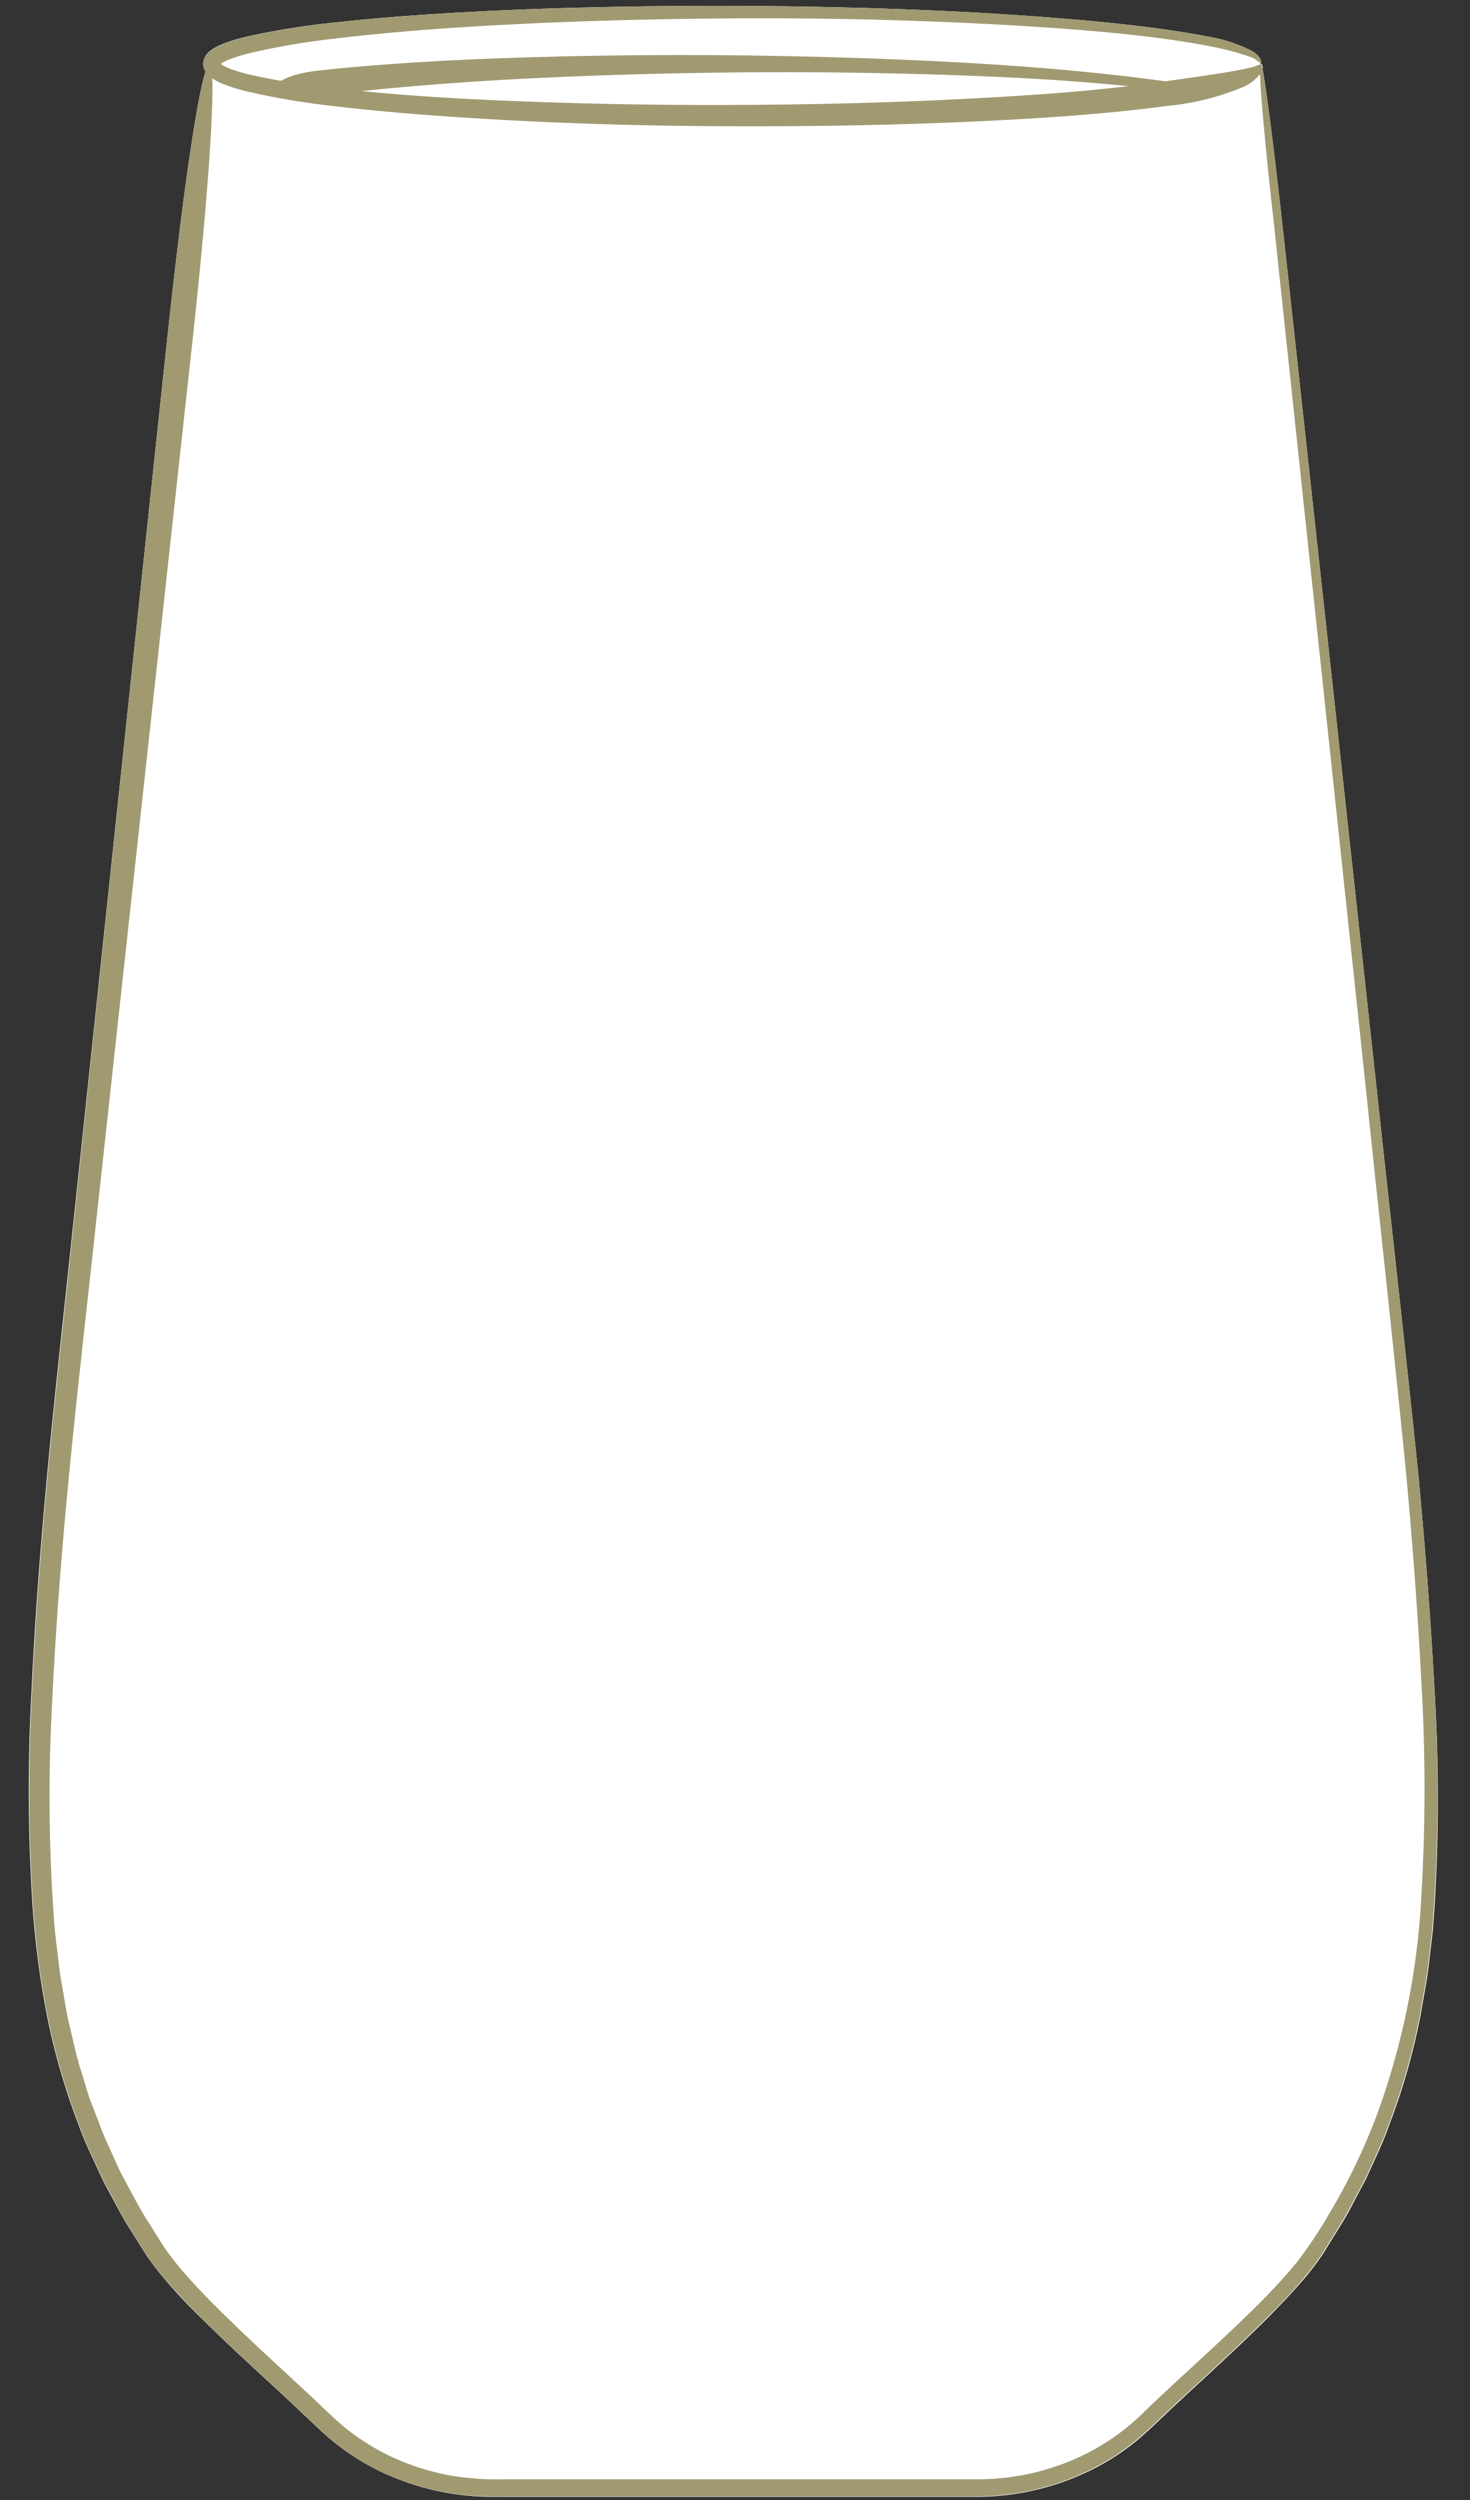
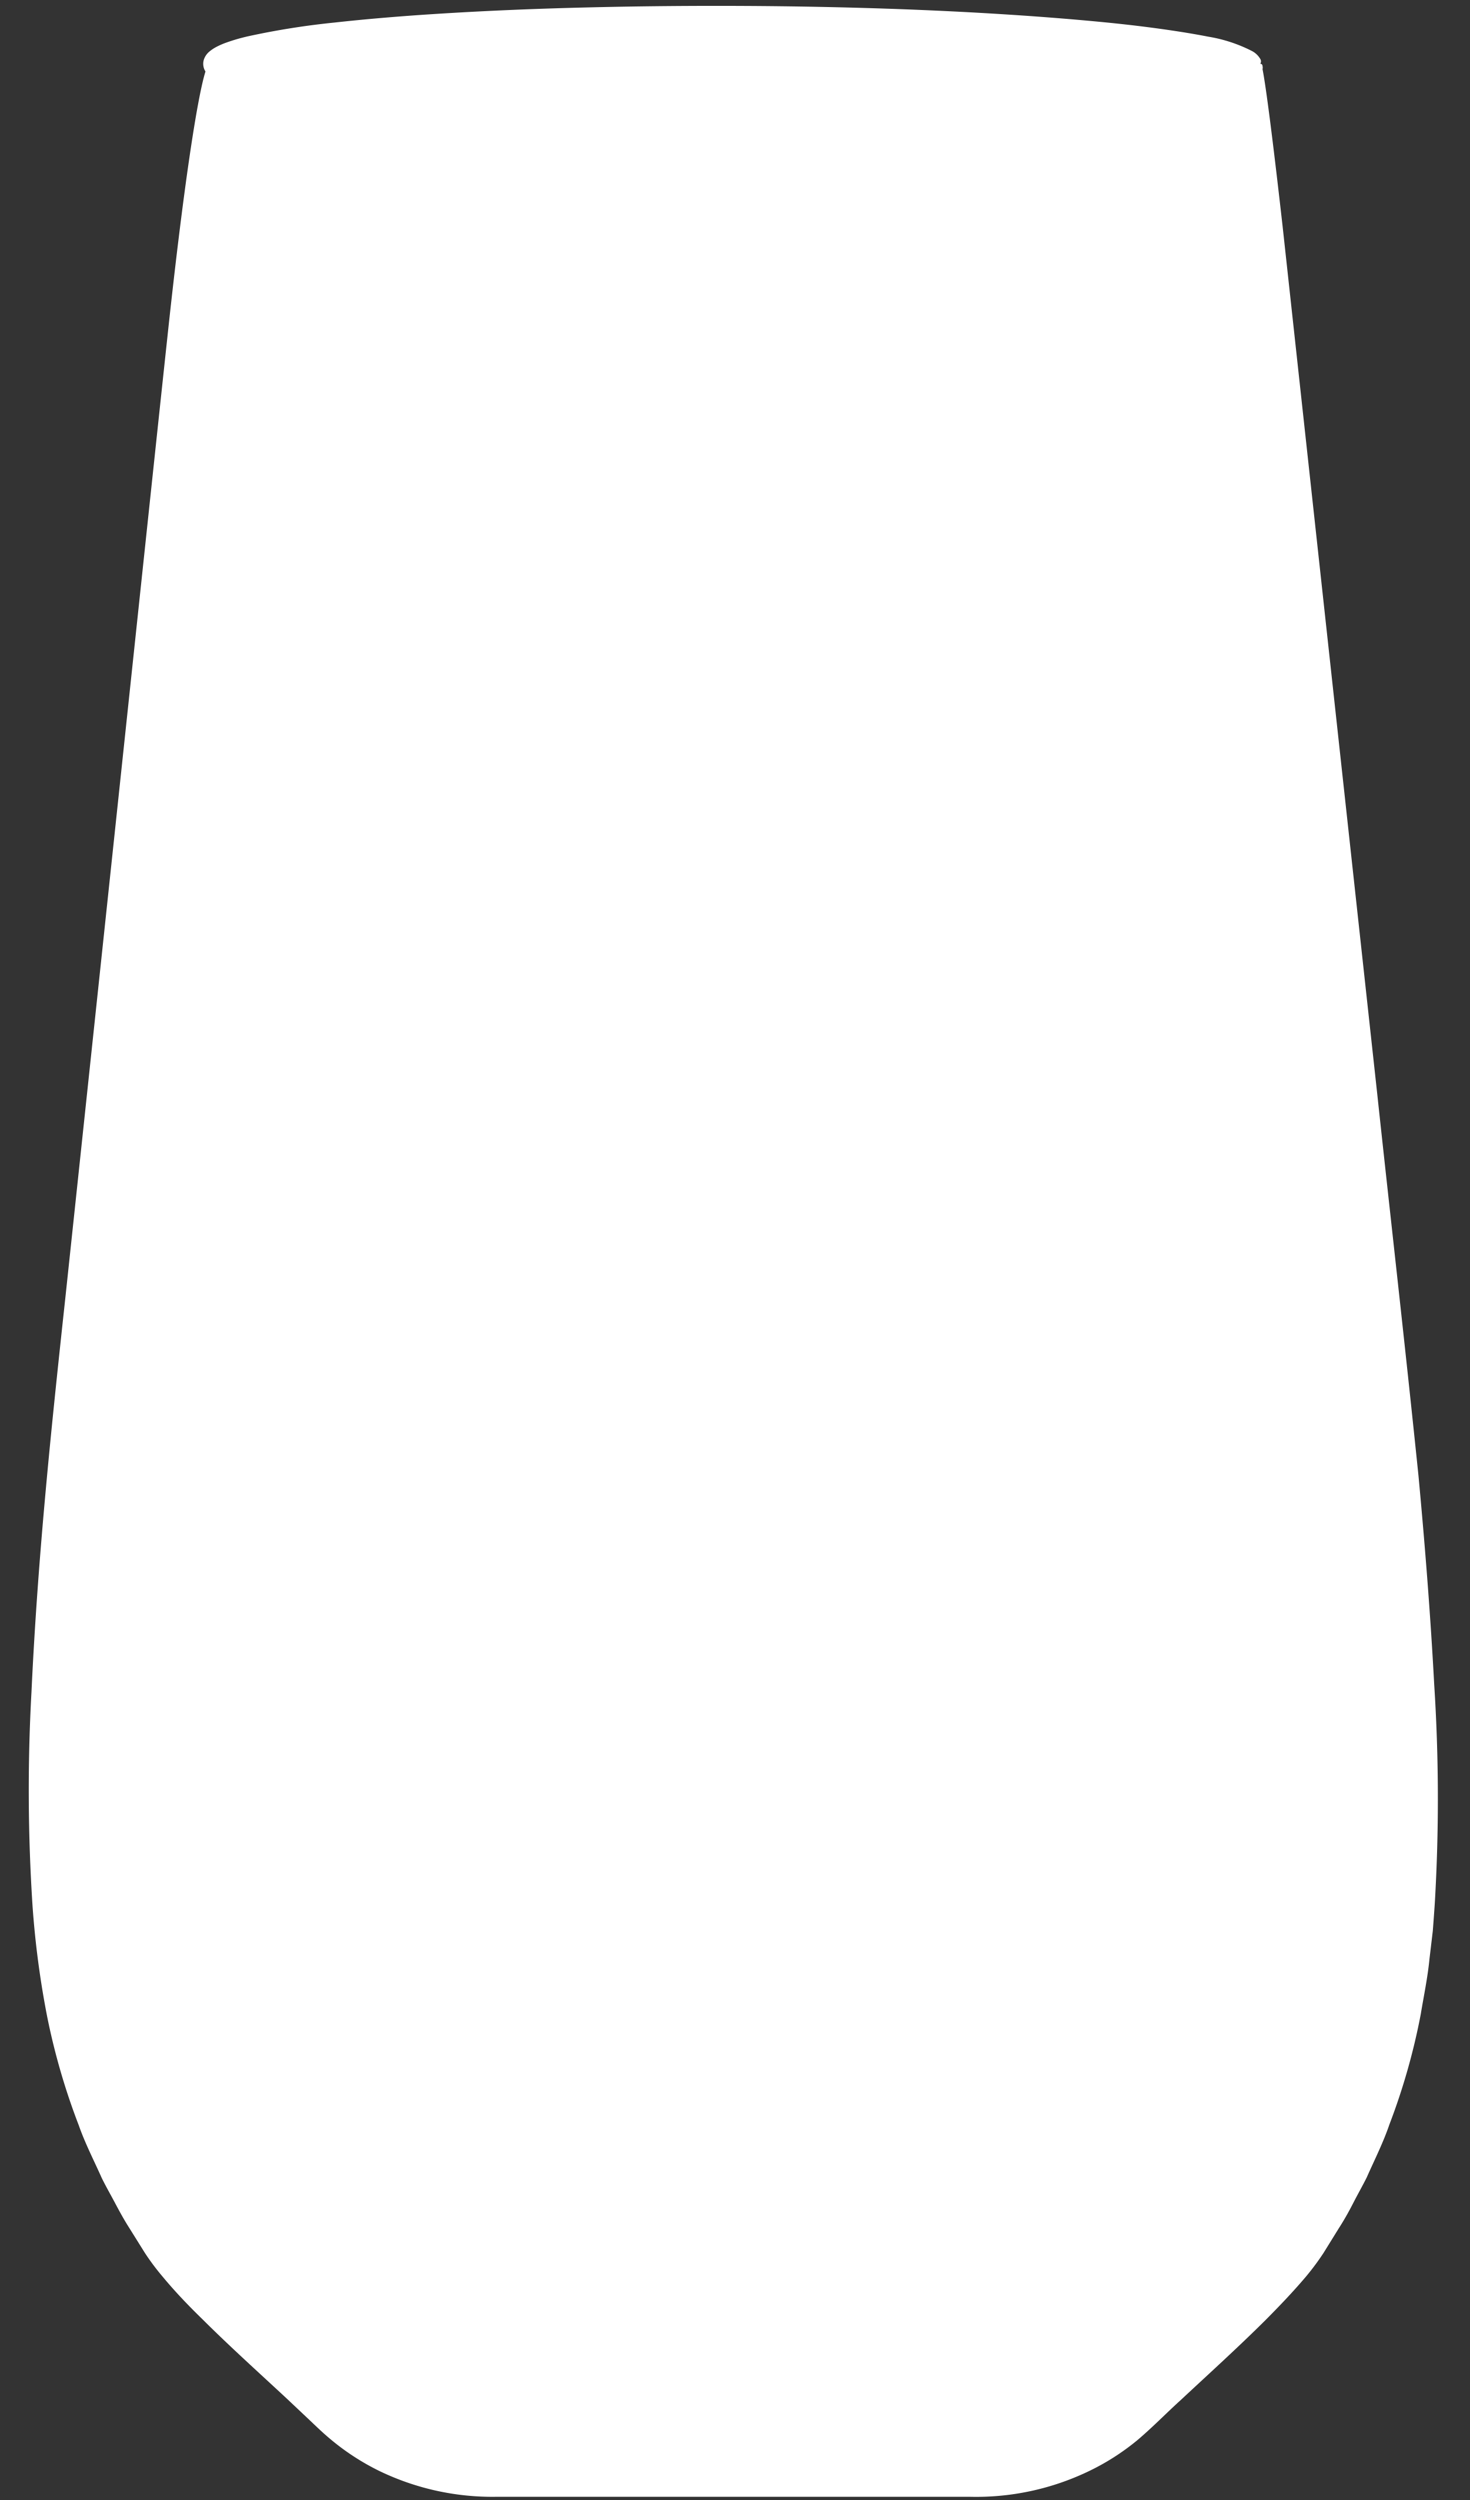
<svg xmlns="http://www.w3.org/2000/svg" id="Layer_1" data-name="Layer 1" width="147.02" height="250" viewBox="0 0 147.02 250">
  <rect x="0" y="0" width="147.02" height="250" fill="#333333" stroke="none" />
  <defs>
    <style>.cls-1{fill:#fff;}.cls-2{fill:#a19a71;}</style>
  </defs>
  <path class="cls-1" d="M143.44,168.45c-.38-7.12-.94-14.08-1.57-20.85-1.39-13.53-2.86-26.37-4.14-38.32-5.22-47.81-8.87-81.31-9.46-86.72-1-8.83-1.67-14-2-15.64a.67.67,0,0,0,0-.31c0-.17-.13-.23-.2-.23s.13-.14,0-.44a2.08,2.08,0,0,0-.9-.86,14.88,14.88,0,0,0-4.37-1.42c-1-.2-4.57-.86-10.12-1.41S97.62,1.17,88.77.87,69.72.48,58.85.74c-5.44.13-11,.36-16.74.75-2.85.2-5.72.44-8.6.76a76.72,76.72,0,0,0-8.66,1.37,18.56,18.56,0,0,0-2.19.63,7.54,7.54,0,0,0-1.11.49,4,4,0,0,0-.6.41,1.78,1.78,0,0,0-.57.84,1.43,1.43,0,0,0,.17,1.16c-.8,2.53-2.2,11.44-3.84,26.86-1,9.27-4.85,45.69-10.14,95.45-1.34,12.43-2.77,25.7-3.42,39.71a177.6,177.6,0,0,0,.11,21.5,91,91,0,0,0,1.46,11,66.91,66.91,0,0,0,3.16,10.86c.63,1.8,1.51,3.5,2.29,5.25.42.86.9,1.69,1.35,2.54s.91,1.69,1.43,2.5l1.53,2.45a23.93,23.93,0,0,0,1.77,2.37c1.25,1.51,2.59,2.91,4,4.28,2.74,2.73,5.61,5.31,8.44,7.94l2.12,2c.69.65,1.4,1.35,2.18,2A24.1,24.1,0,0,0,38,247.12a26,26,0,0,0,11.75,2.55l11.76,0,23.6,0H96.93a26,26,0,0,0,11.76-2.46,23.74,23.74,0,0,0,5.11-3.24c1.56-1.33,2.87-2.69,4.32-4,2.84-2.65,5.73-5.26,8.48-8,1.37-1.38,2.72-2.79,4-4.3a25.75,25.75,0,0,0,1.77-2.38l1.53-2.47c.53-.82,1-1.66,1.44-2.52s.92-1.7,1.35-2.56c.78-1.76,1.65-3.48,2.27-5.3a64.73,64.73,0,0,0,3.13-11c.31-1.87.7-3.71.88-5.58l.33-2.78c.07-.93.14-1.85.2-2.78A178.23,178.23,0,0,0,143.44,168.45Z" />
-   <path class="cls-2" d="M19.23,34.28c-1.06,9.65-5.06,46.24-10.5,96C7.35,142.76,5.89,156,5.23,170a171.3,171.3,0,0,0,.12,21.24c.09,1.8.36,3.58.56,5.38.09.9.28,1.79.43,2.69s.29,1.79.48,2.68c.45,1.76.77,3.57,1.36,5.3.27.88.51,1.76.81,2.63l1,2.58c.3.88.7,1.71,1.08,2.55s.74,1.7,1.17,2.52c.89,1.63,1.72,3.3,2.75,4.87.49.78,1,1.62,1.49,2.36a24.51,24.51,0,0,0,1.69,2.18c1.21,1.42,2.52,2.78,3.87,4.11,2.7,2.68,5.55,5.26,8.38,7.9,1.44,1.3,2.81,2.73,4.22,3.88a23.73,23.73,0,0,0,4.77,2.92,24.5,24.5,0,0,0,5.35,1.7,27.21,27.21,0,0,0,5.66.43l11.75,0,23.57,0,11.77,0a24.3,24.3,0,0,0,11-2.49,22.86,22.86,0,0,0,4.7-3.12c.7-.61,1.4-1.29,2.12-2l2.14-2c2.86-2.64,5.72-5.23,8.43-7.94a56,56,0,0,0,3.84-4.2,45,45,0,0,0,3.13-4.69,61.4,61.4,0,0,0,4.89-10.14,74.87,74.87,0,0,0,4.39-21.66,183.07,183.07,0,0,0,0-21.6c-.37-7.08-.9-14-1.52-20.76-1.34-13.49-2.77-26.3-4-38.23-5.07-47.69-8.63-81.11-9.2-86.51C125,1,125.94.92,128.27,22.56c.59,5.41,4.24,38.91,9.46,86.72,1.28,12,2.75,24.79,4.14,38.32.63,6.77,1.19,13.73,1.57,20.85a178.23,178.23,0,0,1,0,21.81l-.2,2.78-.33,2.78c-.18,1.87-.57,3.71-.88,5.58a64.73,64.73,0,0,1-3.13,11c-.62,1.82-1.49,3.54-2.27,5.3-.43.86-.9,1.7-1.35,2.56s-.91,1.7-1.44,2.52l-1.53,2.47a25.75,25.75,0,0,1-1.77,2.38c-1.25,1.51-2.6,2.92-4,4.3-2.75,2.75-5.64,5.36-8.48,8-1.45,1.31-2.76,2.67-4.32,4a23.74,23.74,0,0,1-5.11,3.24,26,26,0,0,1-11.76,2.46H85.14l-23.6,0-11.76,0A26,26,0,0,1,38,247.12,24.1,24.1,0,0,1,33,243.84c-.78-.65-1.49-1.35-2.18-2l-2.12-2c-2.83-2.63-5.7-5.21-8.44-7.94-1.37-1.37-2.71-2.77-4-4.28a23.93,23.93,0,0,1-1.77-2.37L13,222.83c-.52-.81-1-1.65-1.43-2.5s-.93-1.68-1.35-2.54c-.78-1.75-1.66-3.45-2.29-5.25a66.91,66.91,0,0,1-3.16-10.86,91,91,0,0,1-1.46-11,177.6,177.6,0,0,1-.11-21.5c.65-14,2.08-27.28,3.42-39.71C11.86,79.7,15.72,43.28,16.71,34,20.66-3.09,23.26-2.65,19.23,34.28Z" />
-   <path class="cls-2" d="M116.67,10.6c-1.8.25-6.1.77-12.27,1.17s-14.2.74-23.46.83-19.75,0-30.82-.62c-5.54-.31-11.22-.71-17-1.4A73.13,73.13,0,0,1,24.53,9.1a17.26,17.26,0,0,1-2.19-.69,5.59,5.59,0,0,1-1.13-.59,2.38,2.38,0,0,1-.61-.59A1.43,1.43,0,0,1,20.38,6,1.78,1.78,0,0,1,21,5.15a4,4,0,0,1,.6-.41,7.54,7.54,0,0,1,1.11-.49,18.56,18.56,0,0,1,2.19-.63,76.72,76.72,0,0,1,8.66-1.37c2.88-.32,5.75-.56,8.6-.76,5.7-.39,11.3-.62,16.74-.75C69.72.48,79.91.58,88.77.87s16.37.81,21.92,1.38,9.12,1.21,10.12,1.41a14.88,14.88,0,0,1,4.37,1.42,2.14,2.14,0,0,1,.9.86c.13.29,0,.45,0,.44s-.1-.12-.26-.25a3,3,0,0,0-.89-.48,29.6,29.6,0,0,0-4.28-1.09c-1-.2-4.51-.83-10.06-1.34S97.51,2.25,88.65,2s-19.05-.23-29.91.12c-5.43.19-11,.46-16.7.9-2.83.23-5.69.49-8.54.84A72.15,72.15,0,0,0,25,5.31a16.77,16.77,0,0,0-2,.61,5.36,5.36,0,0,0-.83.4A1.93,1.93,0,0,0,22,6.5s0,0,0-.16,0-.11,0,0a1.91,1.91,0,0,0,.28.19,6.15,6.15,0,0,0,.85.39,17.06,17.06,0,0,0,2,.58,76.44,76.44,0,0,0,8.44,1.34c5.68.63,11.34,1,16.85,1.22,11,.48,21.48.51,30.69.35s17.17-.57,23.24-1,10.25-1,11.93-1.24c3.36-.48,5.86-.83,7.45-1.13.79-.15,1.36-.28,1.68-.38s.44-.17.62-.2.16.06.2.23a1.07,1.07,0,0,1-.18.68,4.4,4.4,0,0,1-1.76,1.35A26,26,0,0,1,116.67,10.6Z" />
-   <path class="cls-2" d="M31.72,7.07c1.55-.18,7.41-.78,15.39-1.13s18.07-.53,28.07-.39,19.91.55,27.53,1.13S115.64,8,116.49,8.12c3.45.51,3.27,1.41-.12.91-.85-.14-6.15-.79-13.77-1.2s-17.53-.67-27.52-.6-20,.42-27.95.95S33.48,9.39,32,9.59c-2.91.38-4.44,0-4.55-.63S28.75,7.42,31.72,7.07Z" />
</svg>